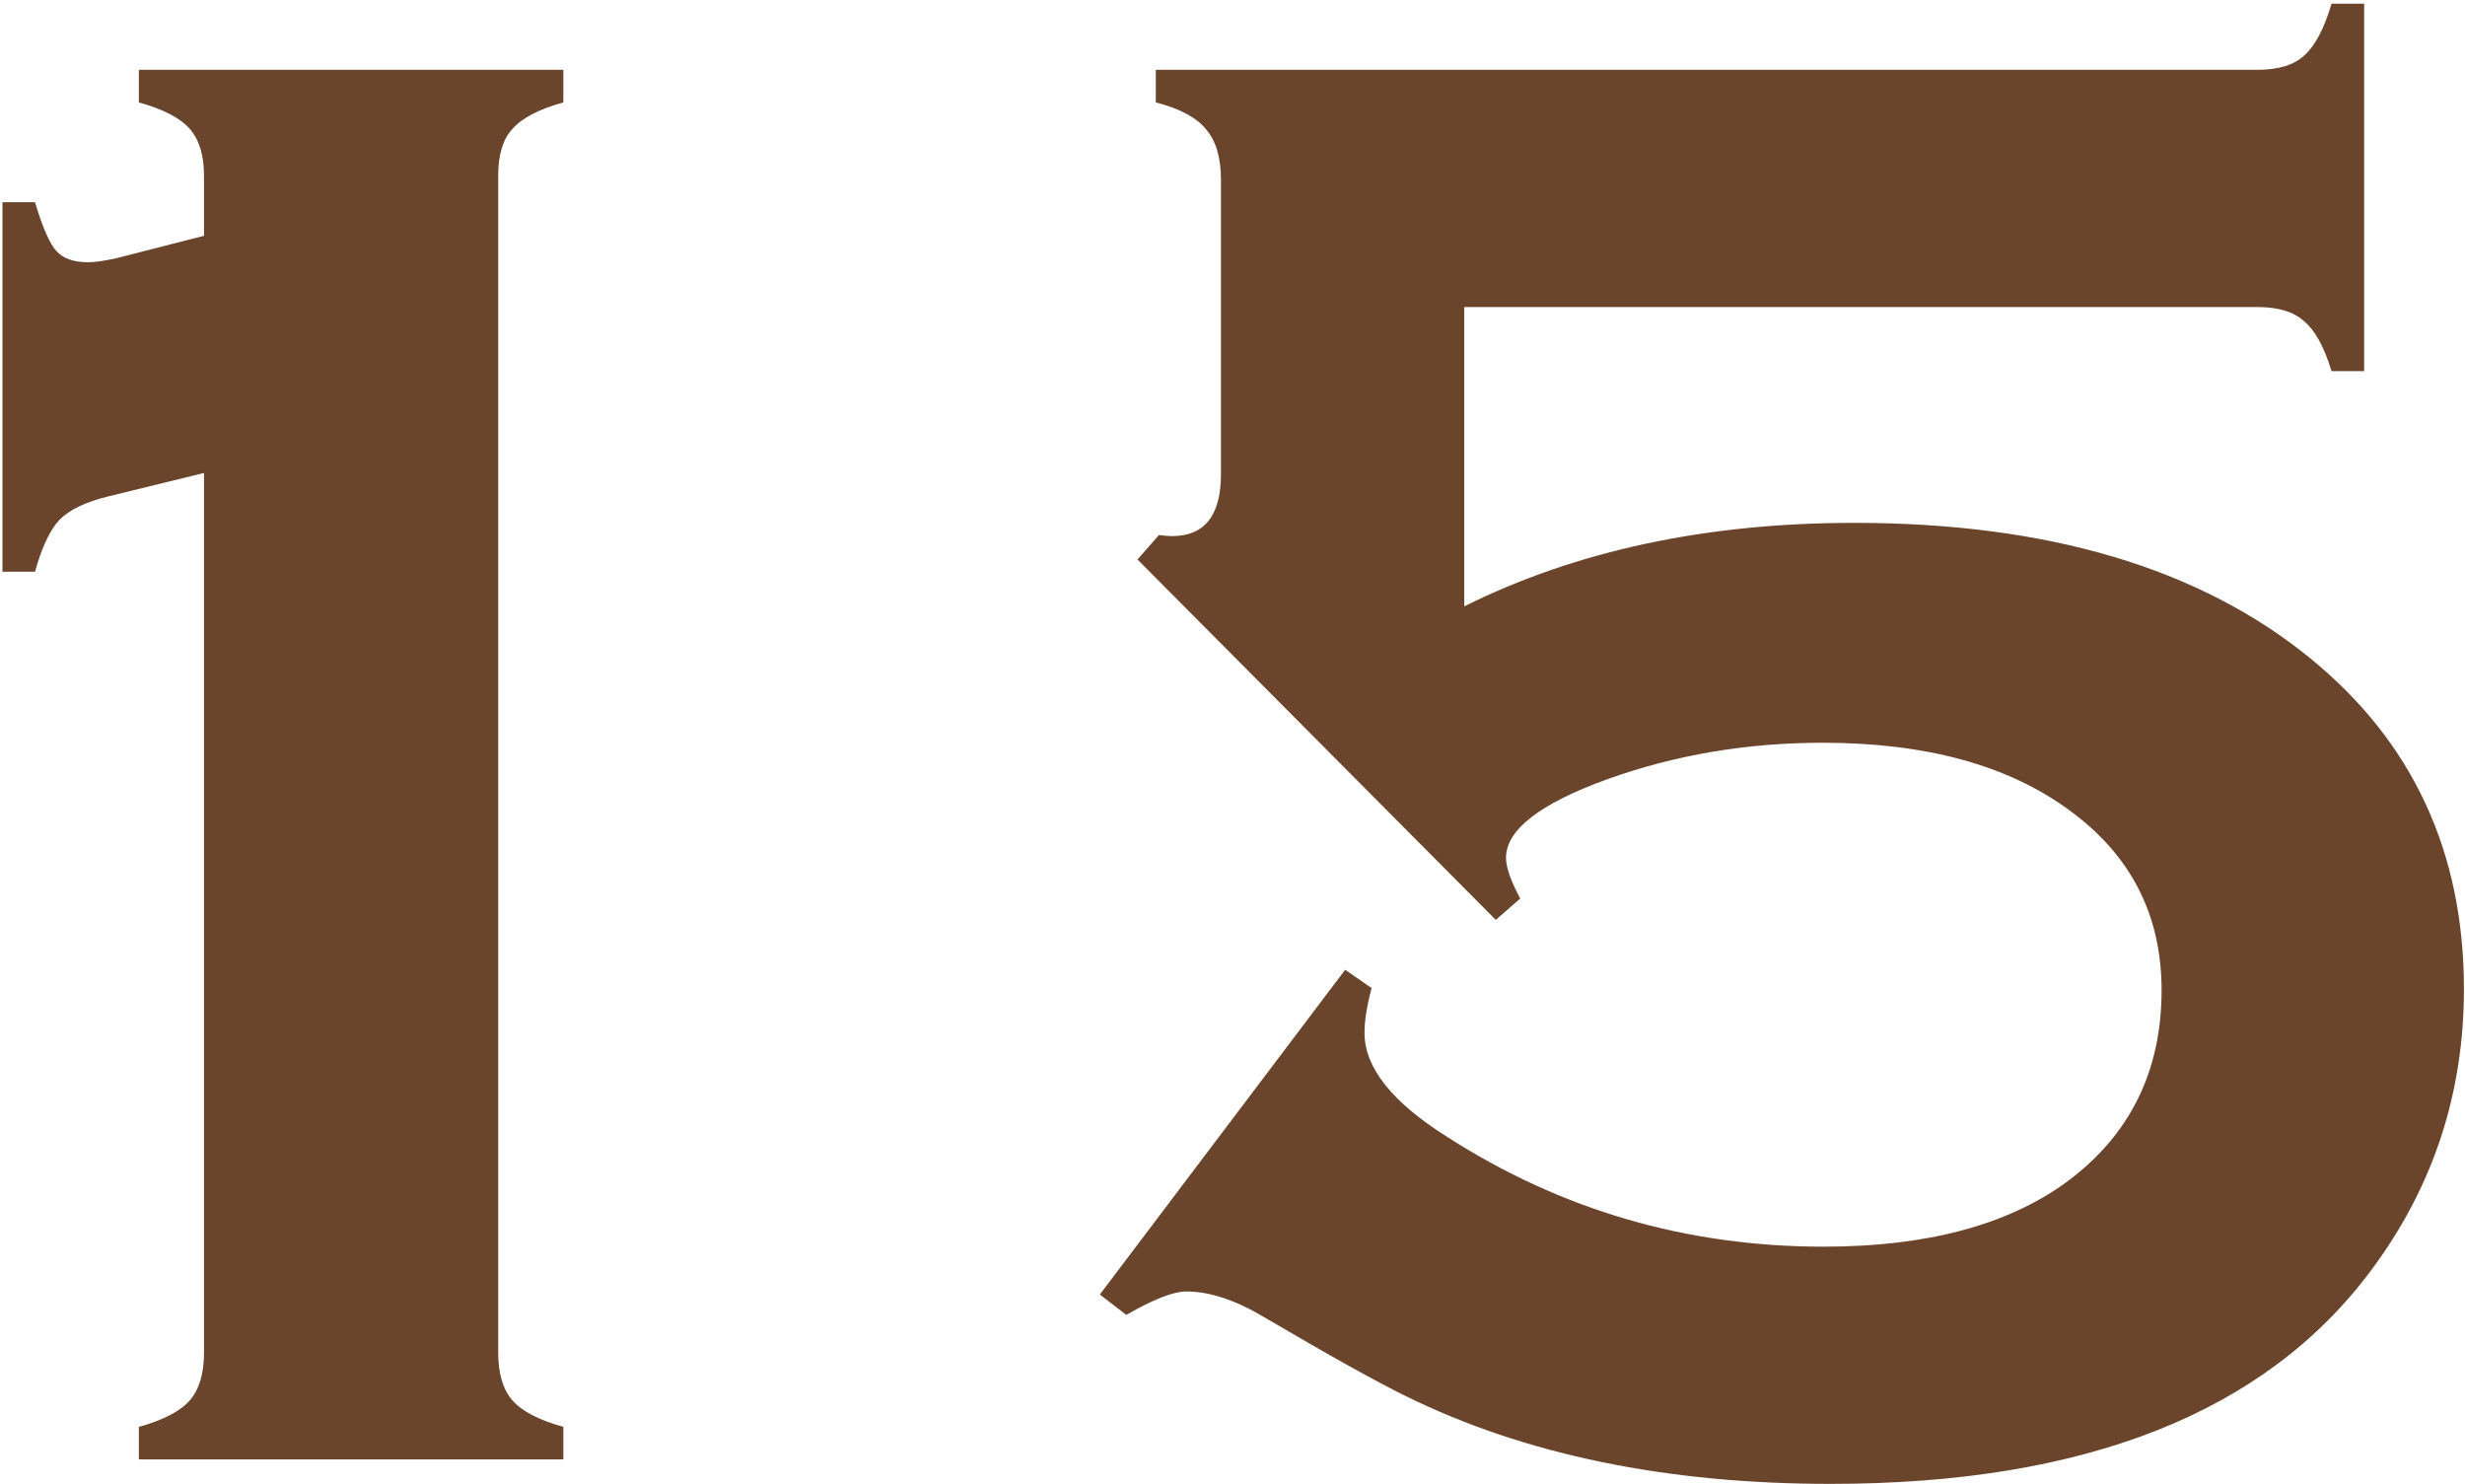
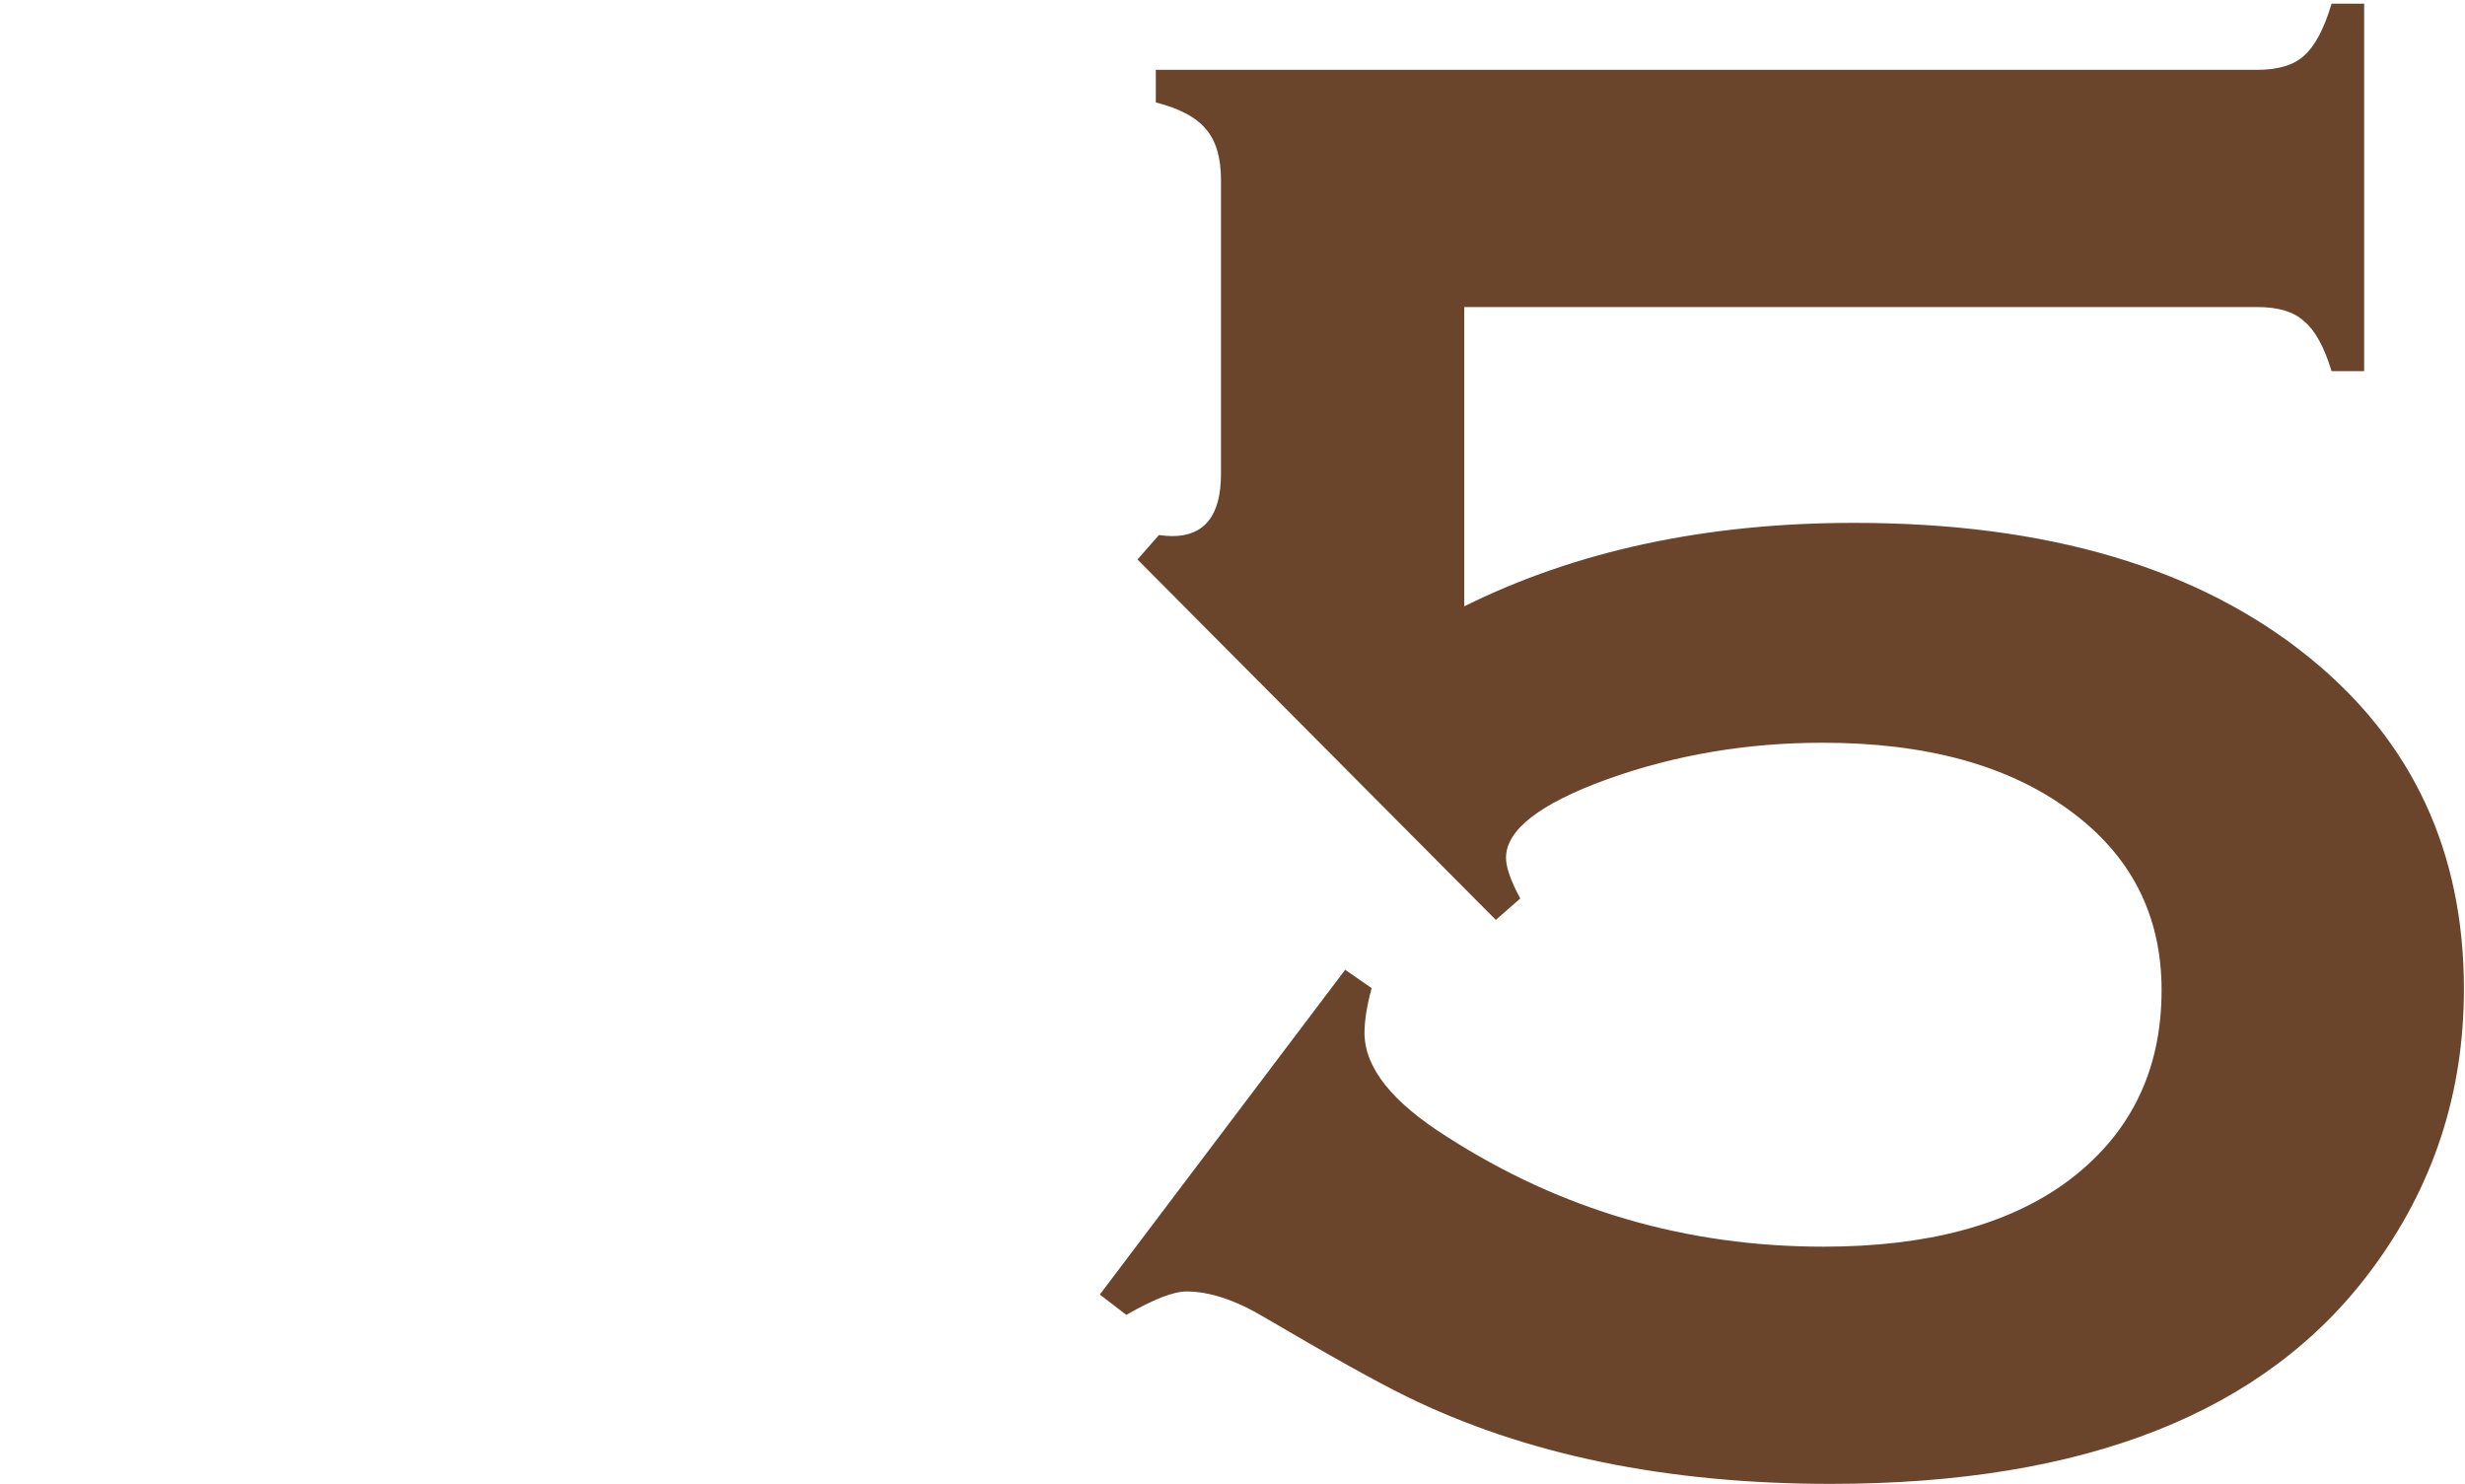
<svg xmlns="http://www.w3.org/2000/svg" width="201" height="121" viewBox="0 0 201 121" fill="none">
-   <path d="M0.199 46.617V16.485H2.855C3.464 18.533 4.045 19.861 4.599 20.47C5.152 21.078 6.01 21.383 7.172 21.383C7.725 21.383 8.5 21.272 9.496 21.051L16.635 19.225V14.327C16.635 12.667 16.247 11.394 15.473 10.509C14.698 9.623 13.315 8.904 11.322 8.351V5.694H45.937V8.351C43.944 8.904 42.561 9.623 41.786 10.509C41.011 11.339 40.624 12.612 40.624 14.327V110.284C40.624 112 41.011 113.3 41.786 114.186C42.561 115.071 43.944 115.79 45.937 116.344V119H11.322V116.344C13.315 115.79 14.698 115.071 15.473 114.186C16.247 113.3 16.635 112 16.635 110.284V38.565L8.832 40.475C7.006 40.917 5.678 41.554 4.848 42.384C4.073 43.214 3.409 44.625 2.855 46.617H0.199Z" fill="#6A452C" />
  <path d="M89.682 105.553L109.687 79.073L111.845 80.567C111.457 82.006 111.264 83.224 111.264 84.22C111.264 87.042 113.505 89.864 117.987 92.686C127.284 98.663 137.522 101.651 148.7 101.651C157.056 101.651 163.642 99.908 168.456 96.422C173.658 92.603 176.259 87.374 176.259 80.733C176.259 74.591 173.741 69.693 168.705 66.041C163.725 62.389 157.029 60.562 148.617 60.562C142.419 60.562 136.553 61.559 131.02 63.551C125.541 65.543 122.802 67.674 122.802 69.942C122.802 70.717 123.189 71.824 123.964 73.263L121.972 75.006L92.753 45.621L94.496 43.629C94.939 43.684 95.299 43.712 95.575 43.712C98.231 43.712 99.56 42.024 99.56 38.648V14.659C99.56 12.833 99.144 11.45 98.314 10.509C97.54 9.568 96.184 8.849 94.247 8.351V5.694H184.062C185.777 5.694 187.05 5.307 187.88 4.532C188.765 3.757 189.512 2.346 190.121 0.299H192.777V30.265H190.121C189.512 28.273 188.765 26.917 187.88 26.197C187.05 25.422 185.777 25.035 184.062 25.035H119.398V49.44C128.529 44.902 139.127 42.633 151.19 42.633C166.962 42.633 179.358 46.313 188.378 53.673C196.734 60.48 200.912 69.472 200.912 80.65C200.912 89.172 198.394 96.809 193.358 103.561C184.726 115.182 170.033 120.992 149.281 120.992C135.889 120.992 124.351 118.613 114.667 113.854C112.287 112.691 108.414 110.533 103.046 107.379C100.722 105.995 98.619 105.304 96.737 105.304C95.686 105.304 94.053 105.94 91.84 107.213L89.682 105.553Z" fill="#6A452C" />
</svg>